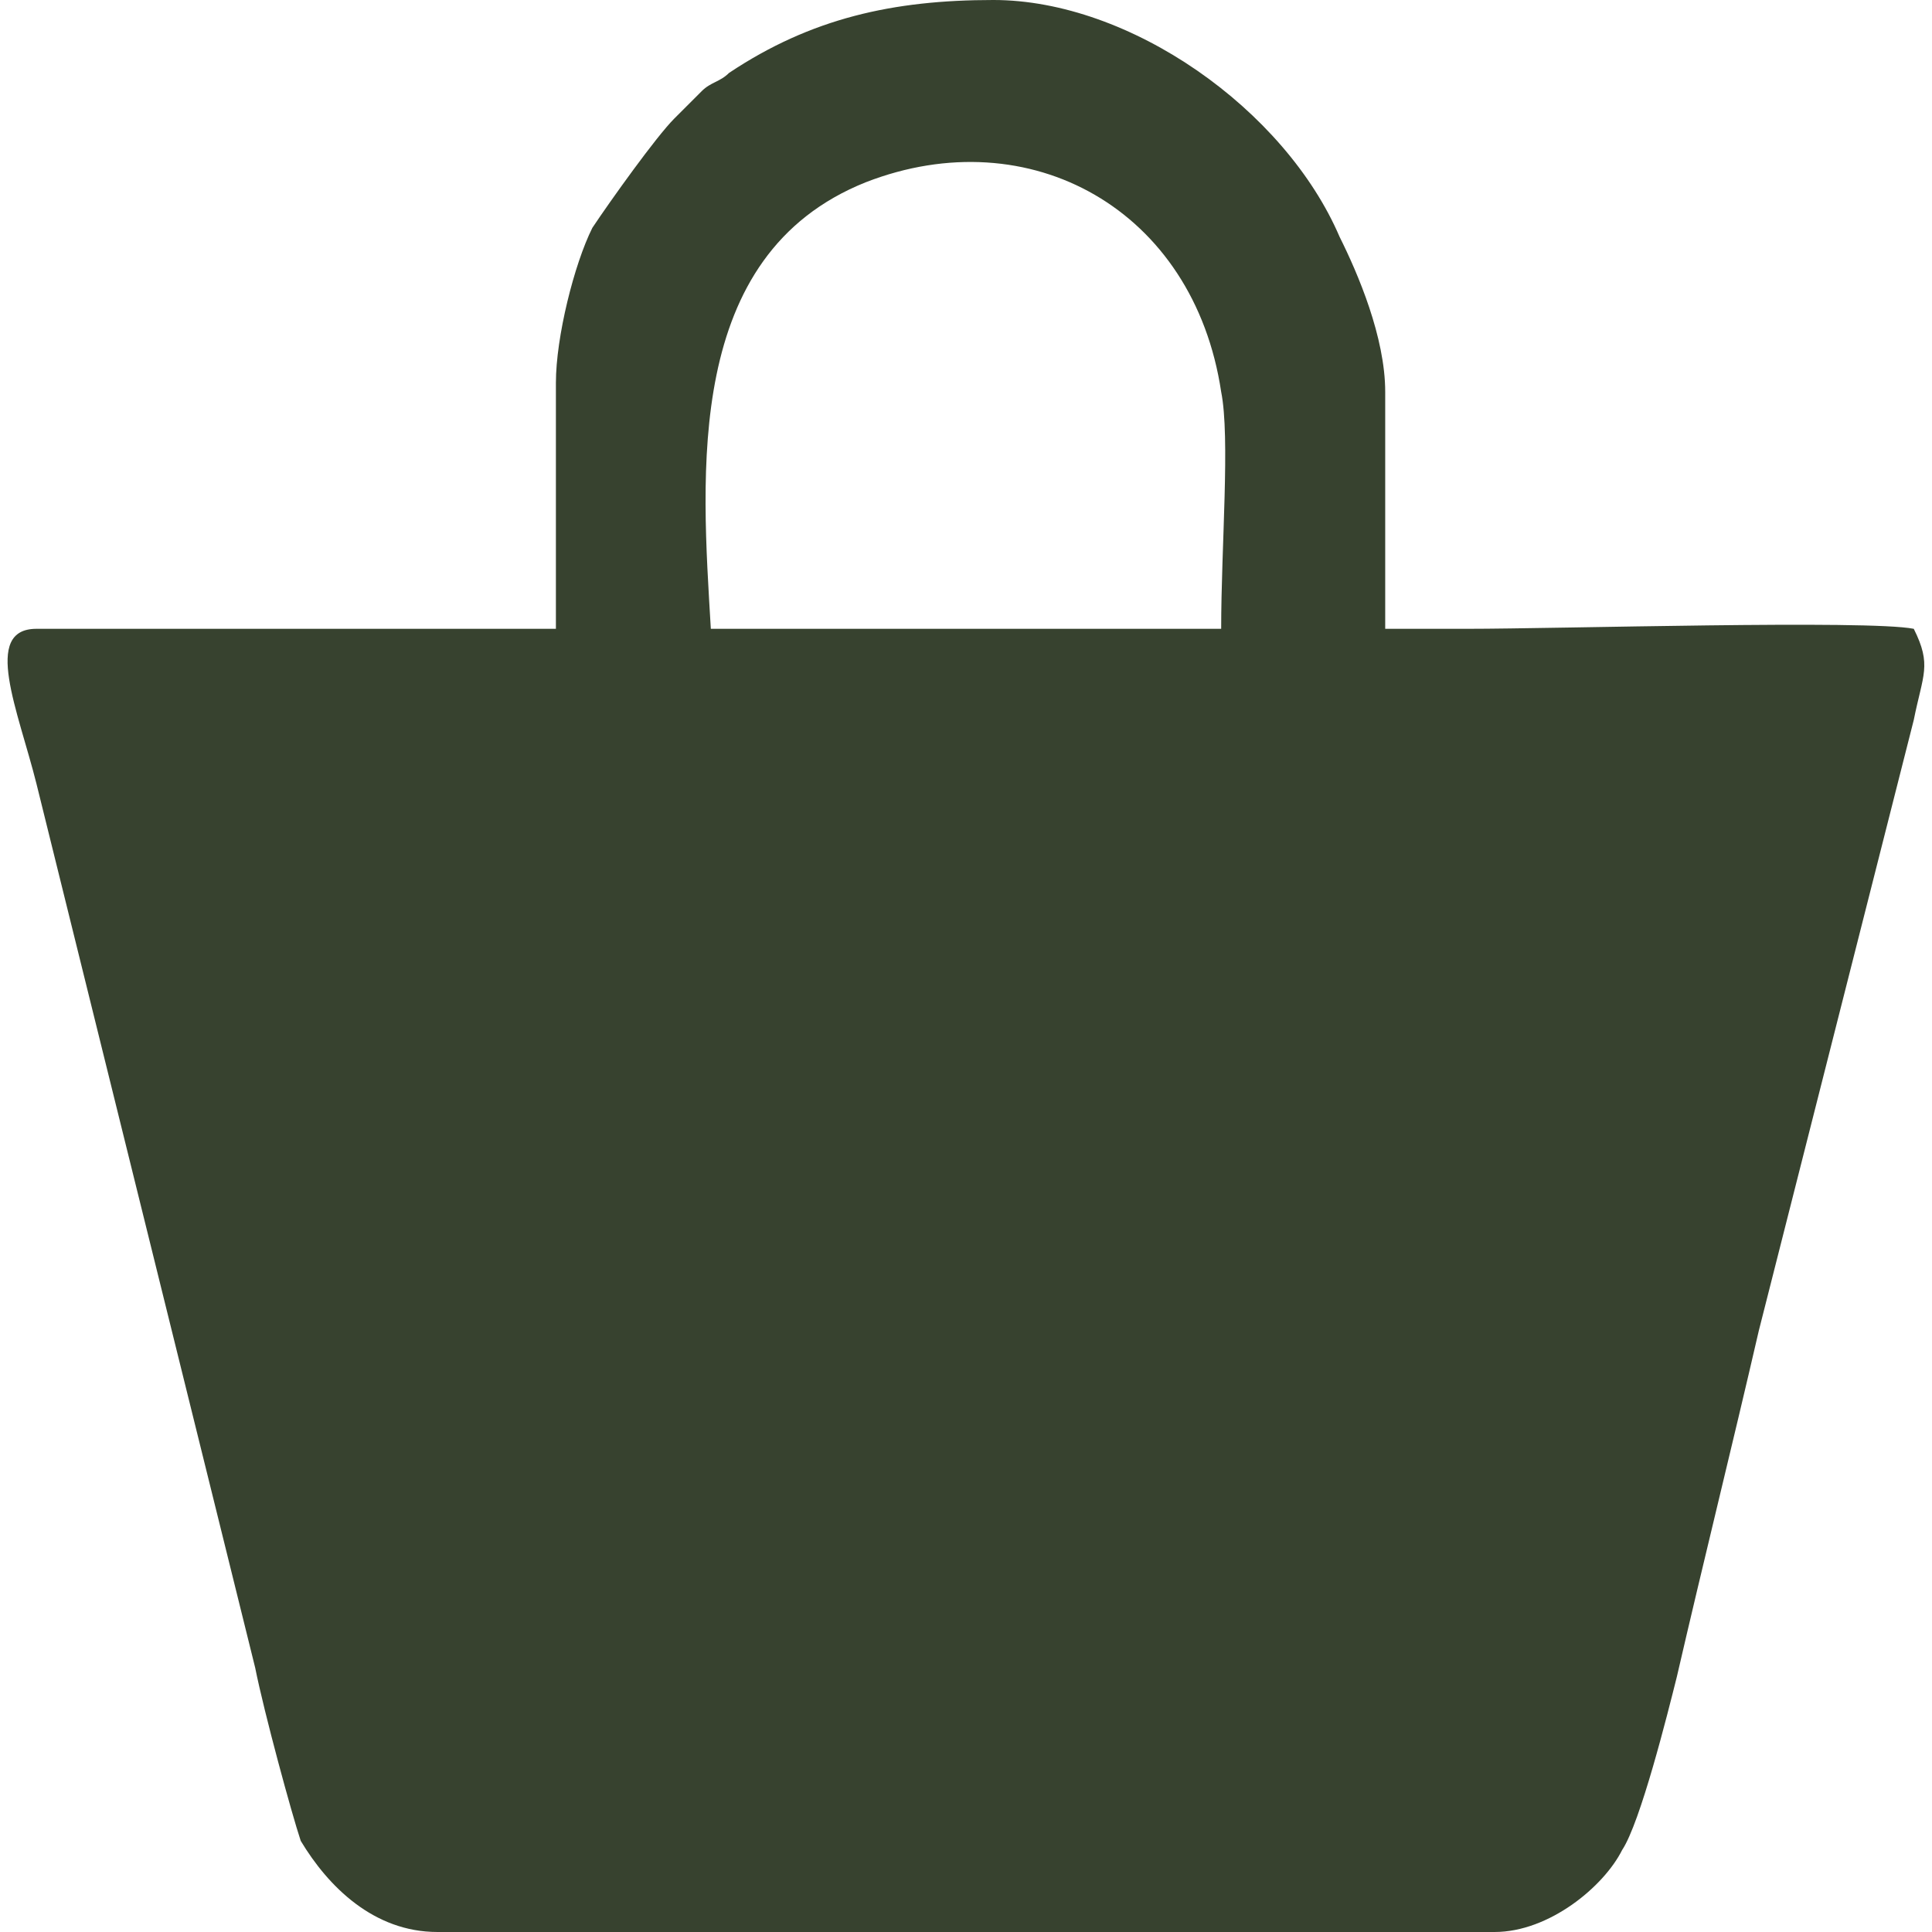
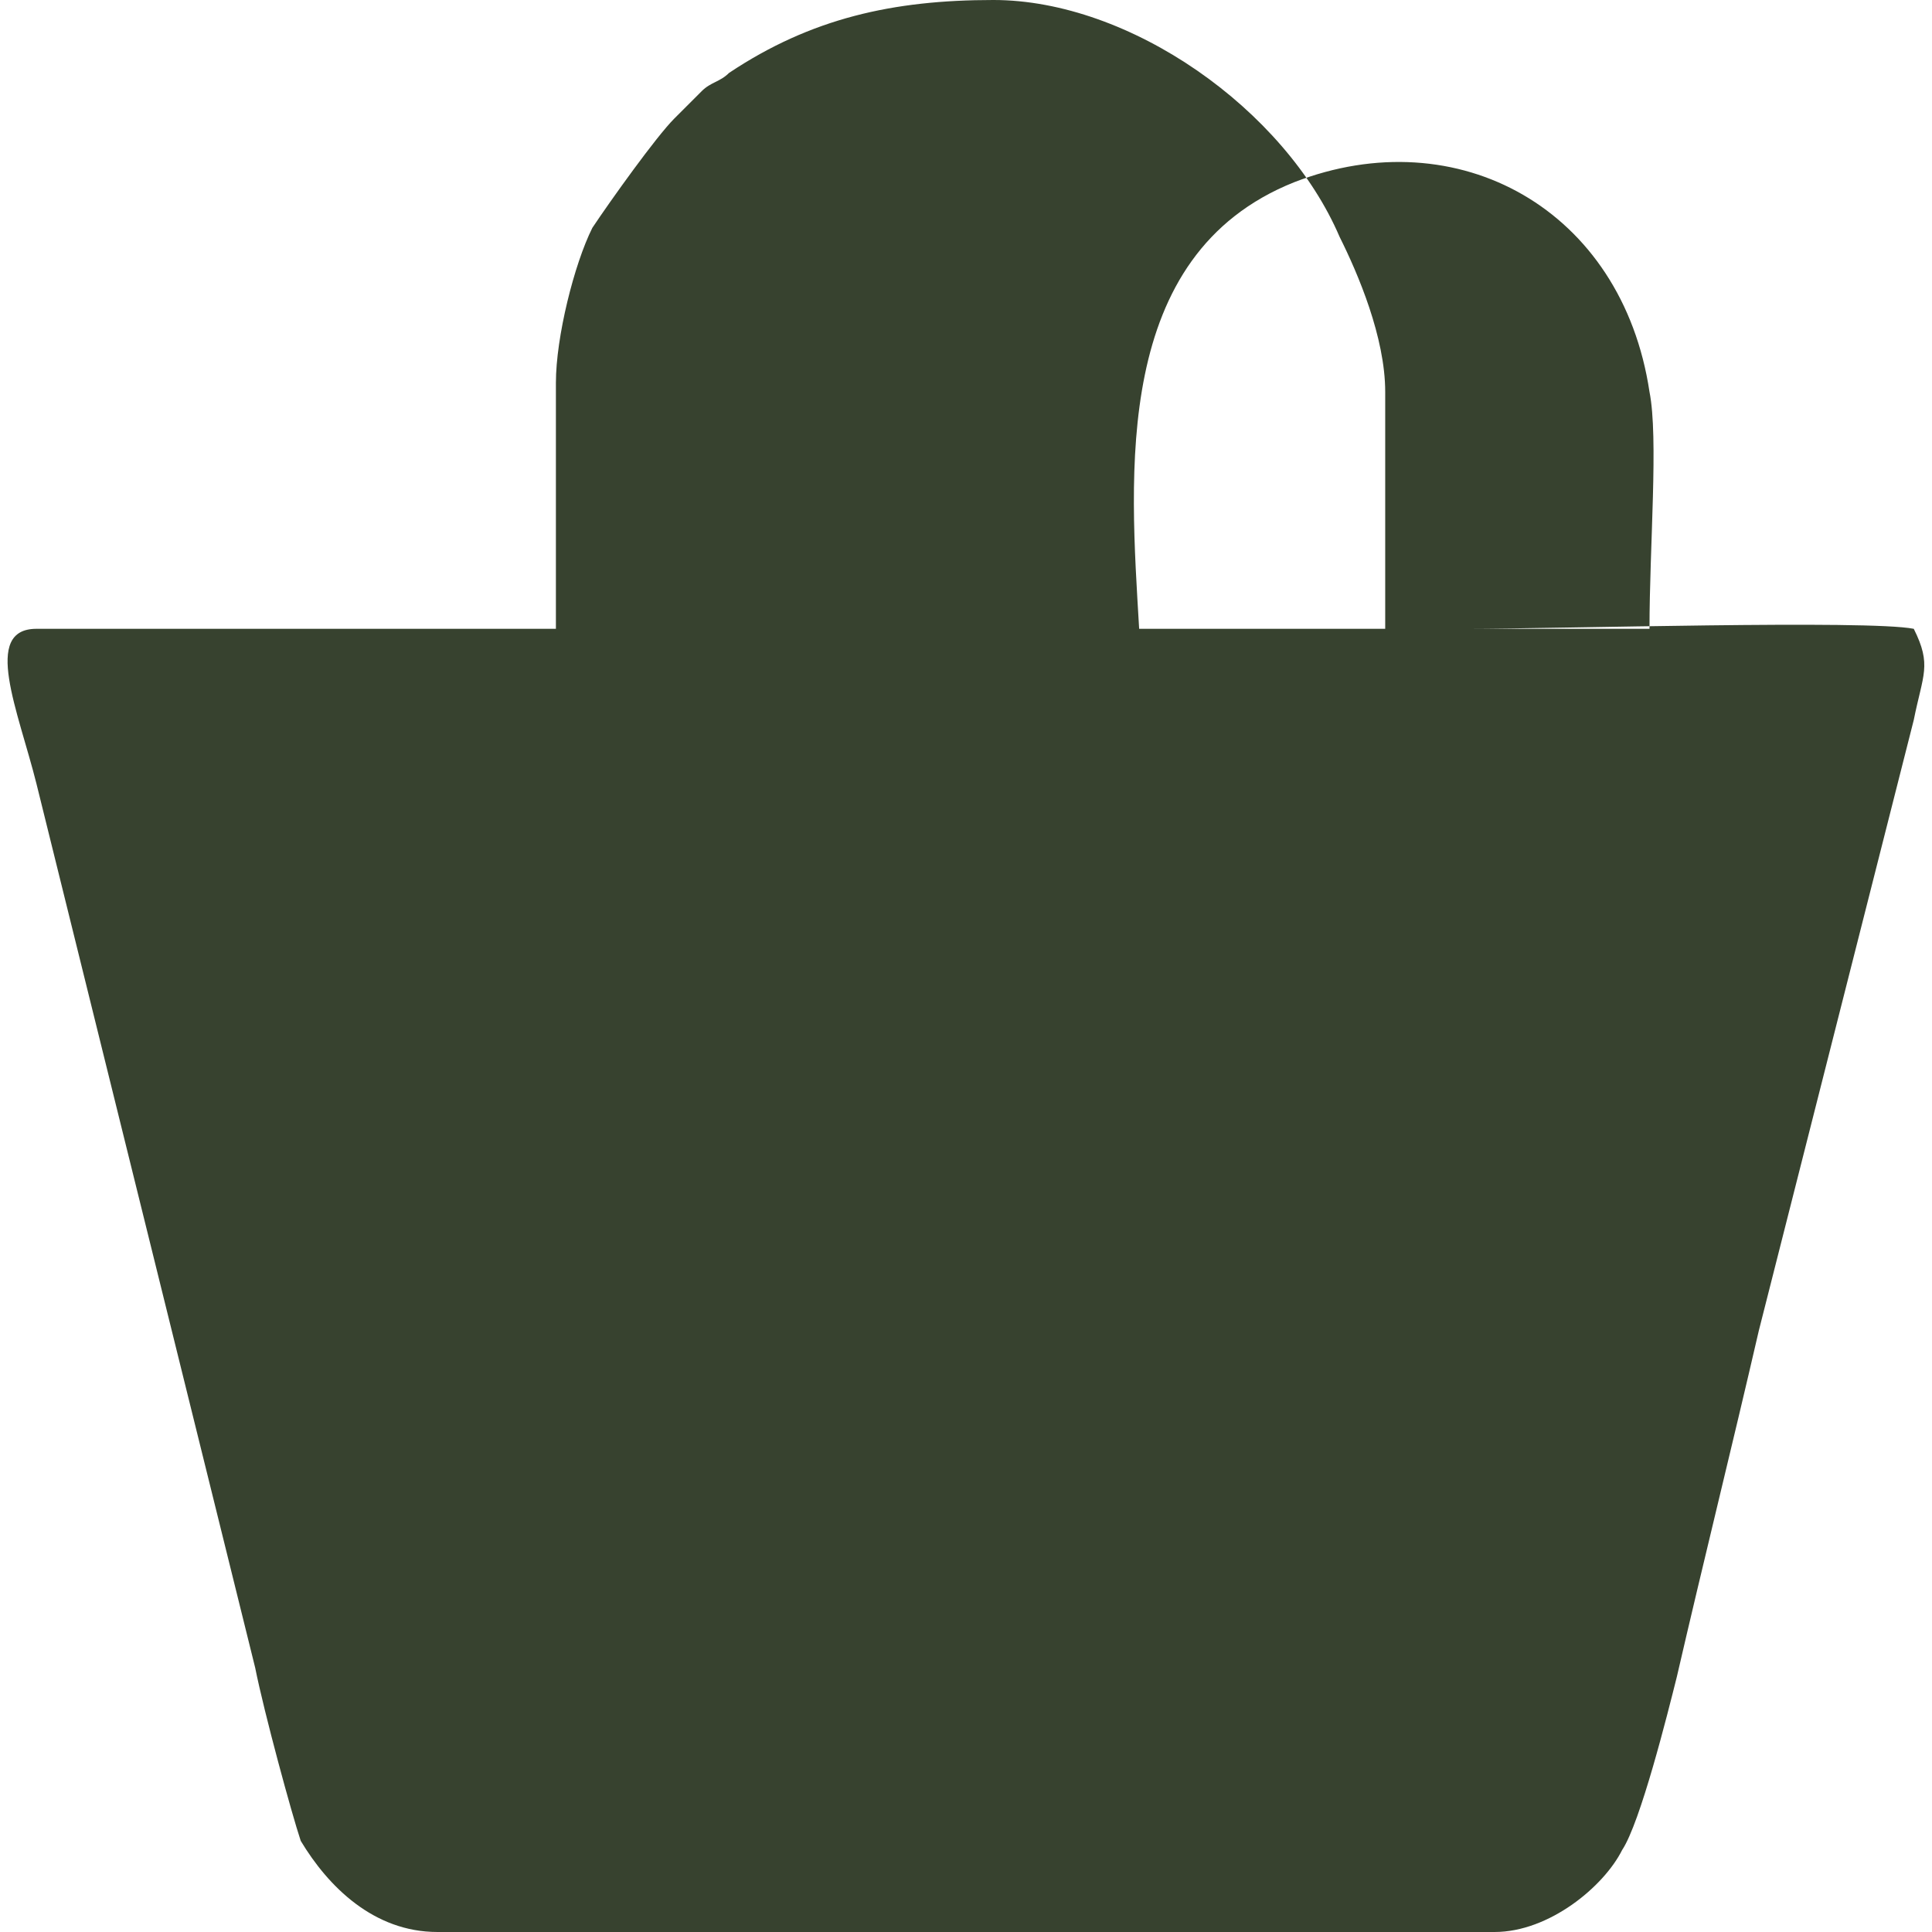
<svg xmlns="http://www.w3.org/2000/svg" xml:space="preserve" width="21px" height="21px" version="1.1" shape-rendering="geometricPrecision" text-rendering="geometricPrecision" image-rendering="optimizeQuality" fill-rule="evenodd" clip-rule="evenodd" viewBox="0 0 2100 2120">
  <g id="Layer_x0020_1">
-     <path fill="#37422F" d="M470 2120l1160 0c60,0 120,-50 140,-90 20,-30 50,-150 60,-190 30,-130 60,-250 90,-380l170 -670c10,-50 20,-60 0,-100 -50,-10 -390,0 -490,0l0 0 -10 0 -80 0 0 -260c0,-60 -30,-130 -50,-170 -60,-140 -230,-260 -380,-260 -110,0 -200,20 -290,80 -10,10 -20,10 -30,20 -10,10 -20,20 -30,30 -20,20 -70,90 -90,120 -20,40 -40,120 -40,170l0 270 -90 0 -190 0 -290 0c-60,0 -20,90 0,170l240 970c10,50 40,160 50,190 30,50 80,100 150,100zm770 -1430l-380 0 -90 0c-10,-170 -30,-410 170,-490 180,-70 360,30 390,230 10,50 0,170 0,260l-90 0z" />
+     <path fill="#37422F" d="M470 2120l1160 0c60,0 120,-50 140,-90 20,-30 50,-150 60,-190 30,-130 60,-250 90,-380l170 -670c10,-50 20,-60 0,-100 -50,-10 -390,0 -490,0l0 0 -10 0 -80 0 0 -260c0,-60 -30,-130 -50,-170 -60,-140 -230,-260 -380,-260 -110,0 -200,20 -290,80 -10,10 -20,10 -30,20 -10,10 -20,20 -30,30 -20,20 -70,90 -90,120 -20,40 -40,120 -40,170l0 270 -90 0 -190 0 -290 0c-60,0 -20,90 0,170l240 970c10,50 40,160 50,190 30,50 80,100 150,100zm770 -1430c-10,-170 -30,-410 170,-490 180,-70 360,30 390,230 10,50 0,170 0,260l-90 0z" />
  </g>
</svg>